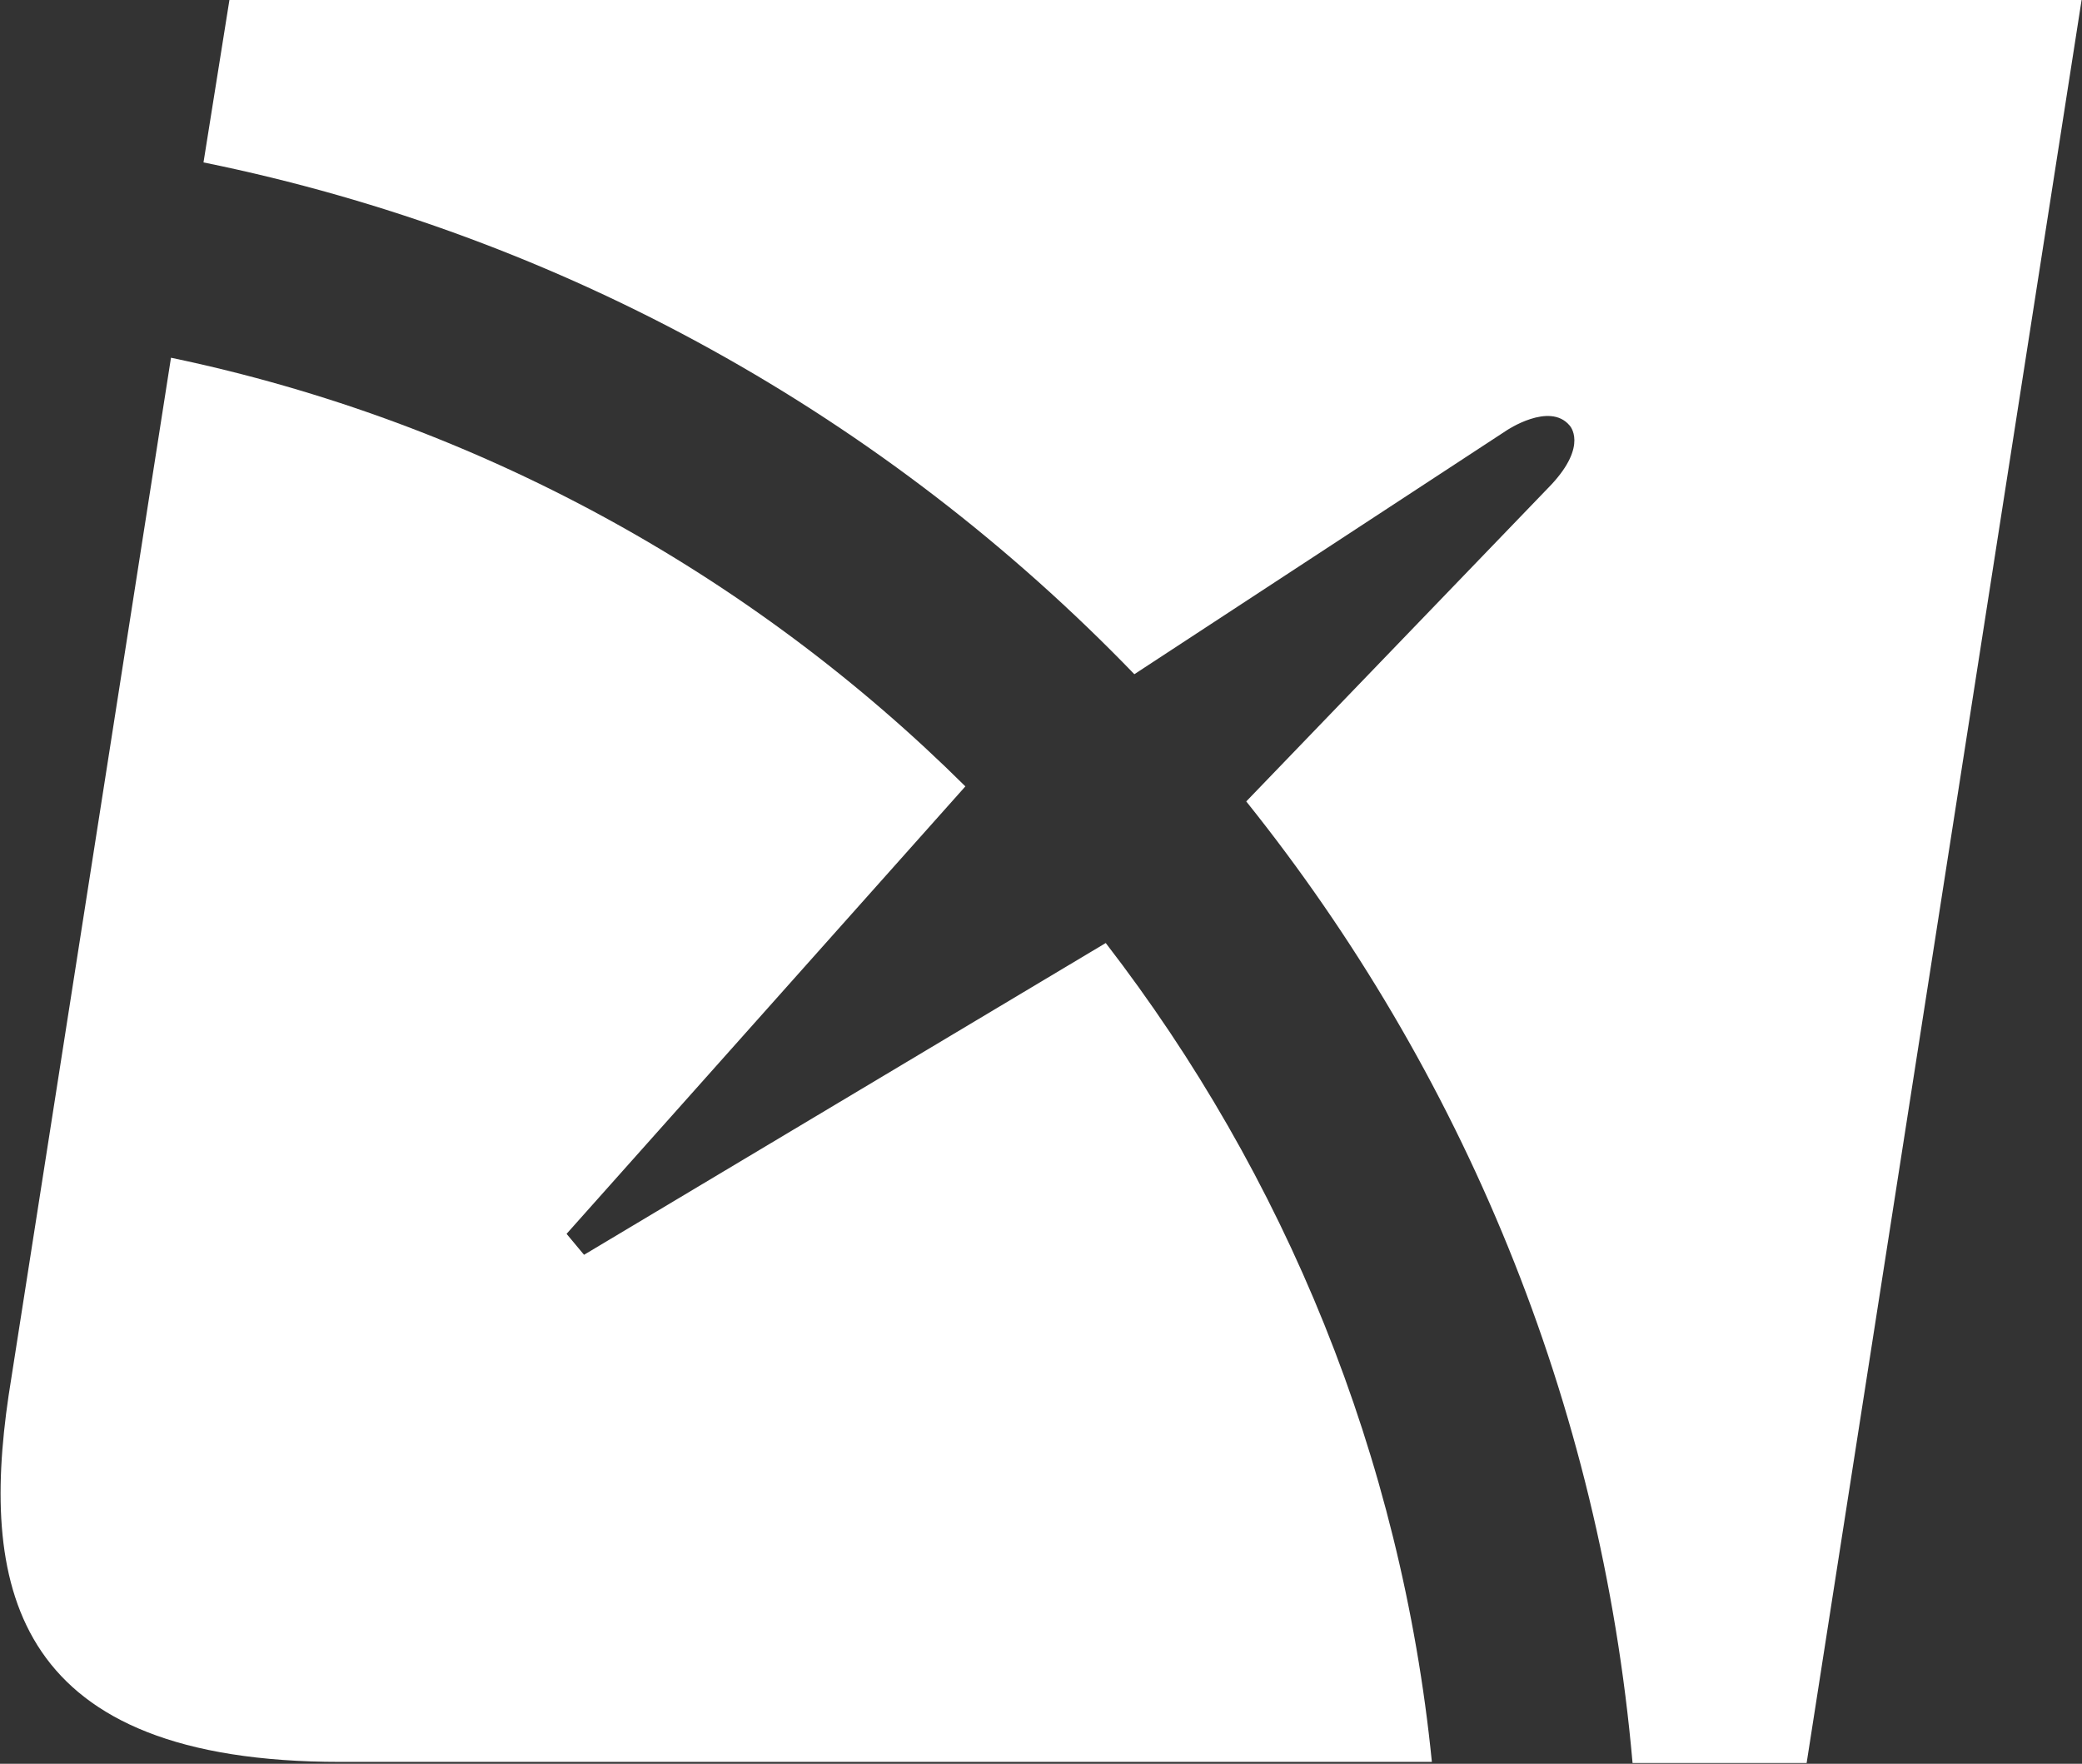
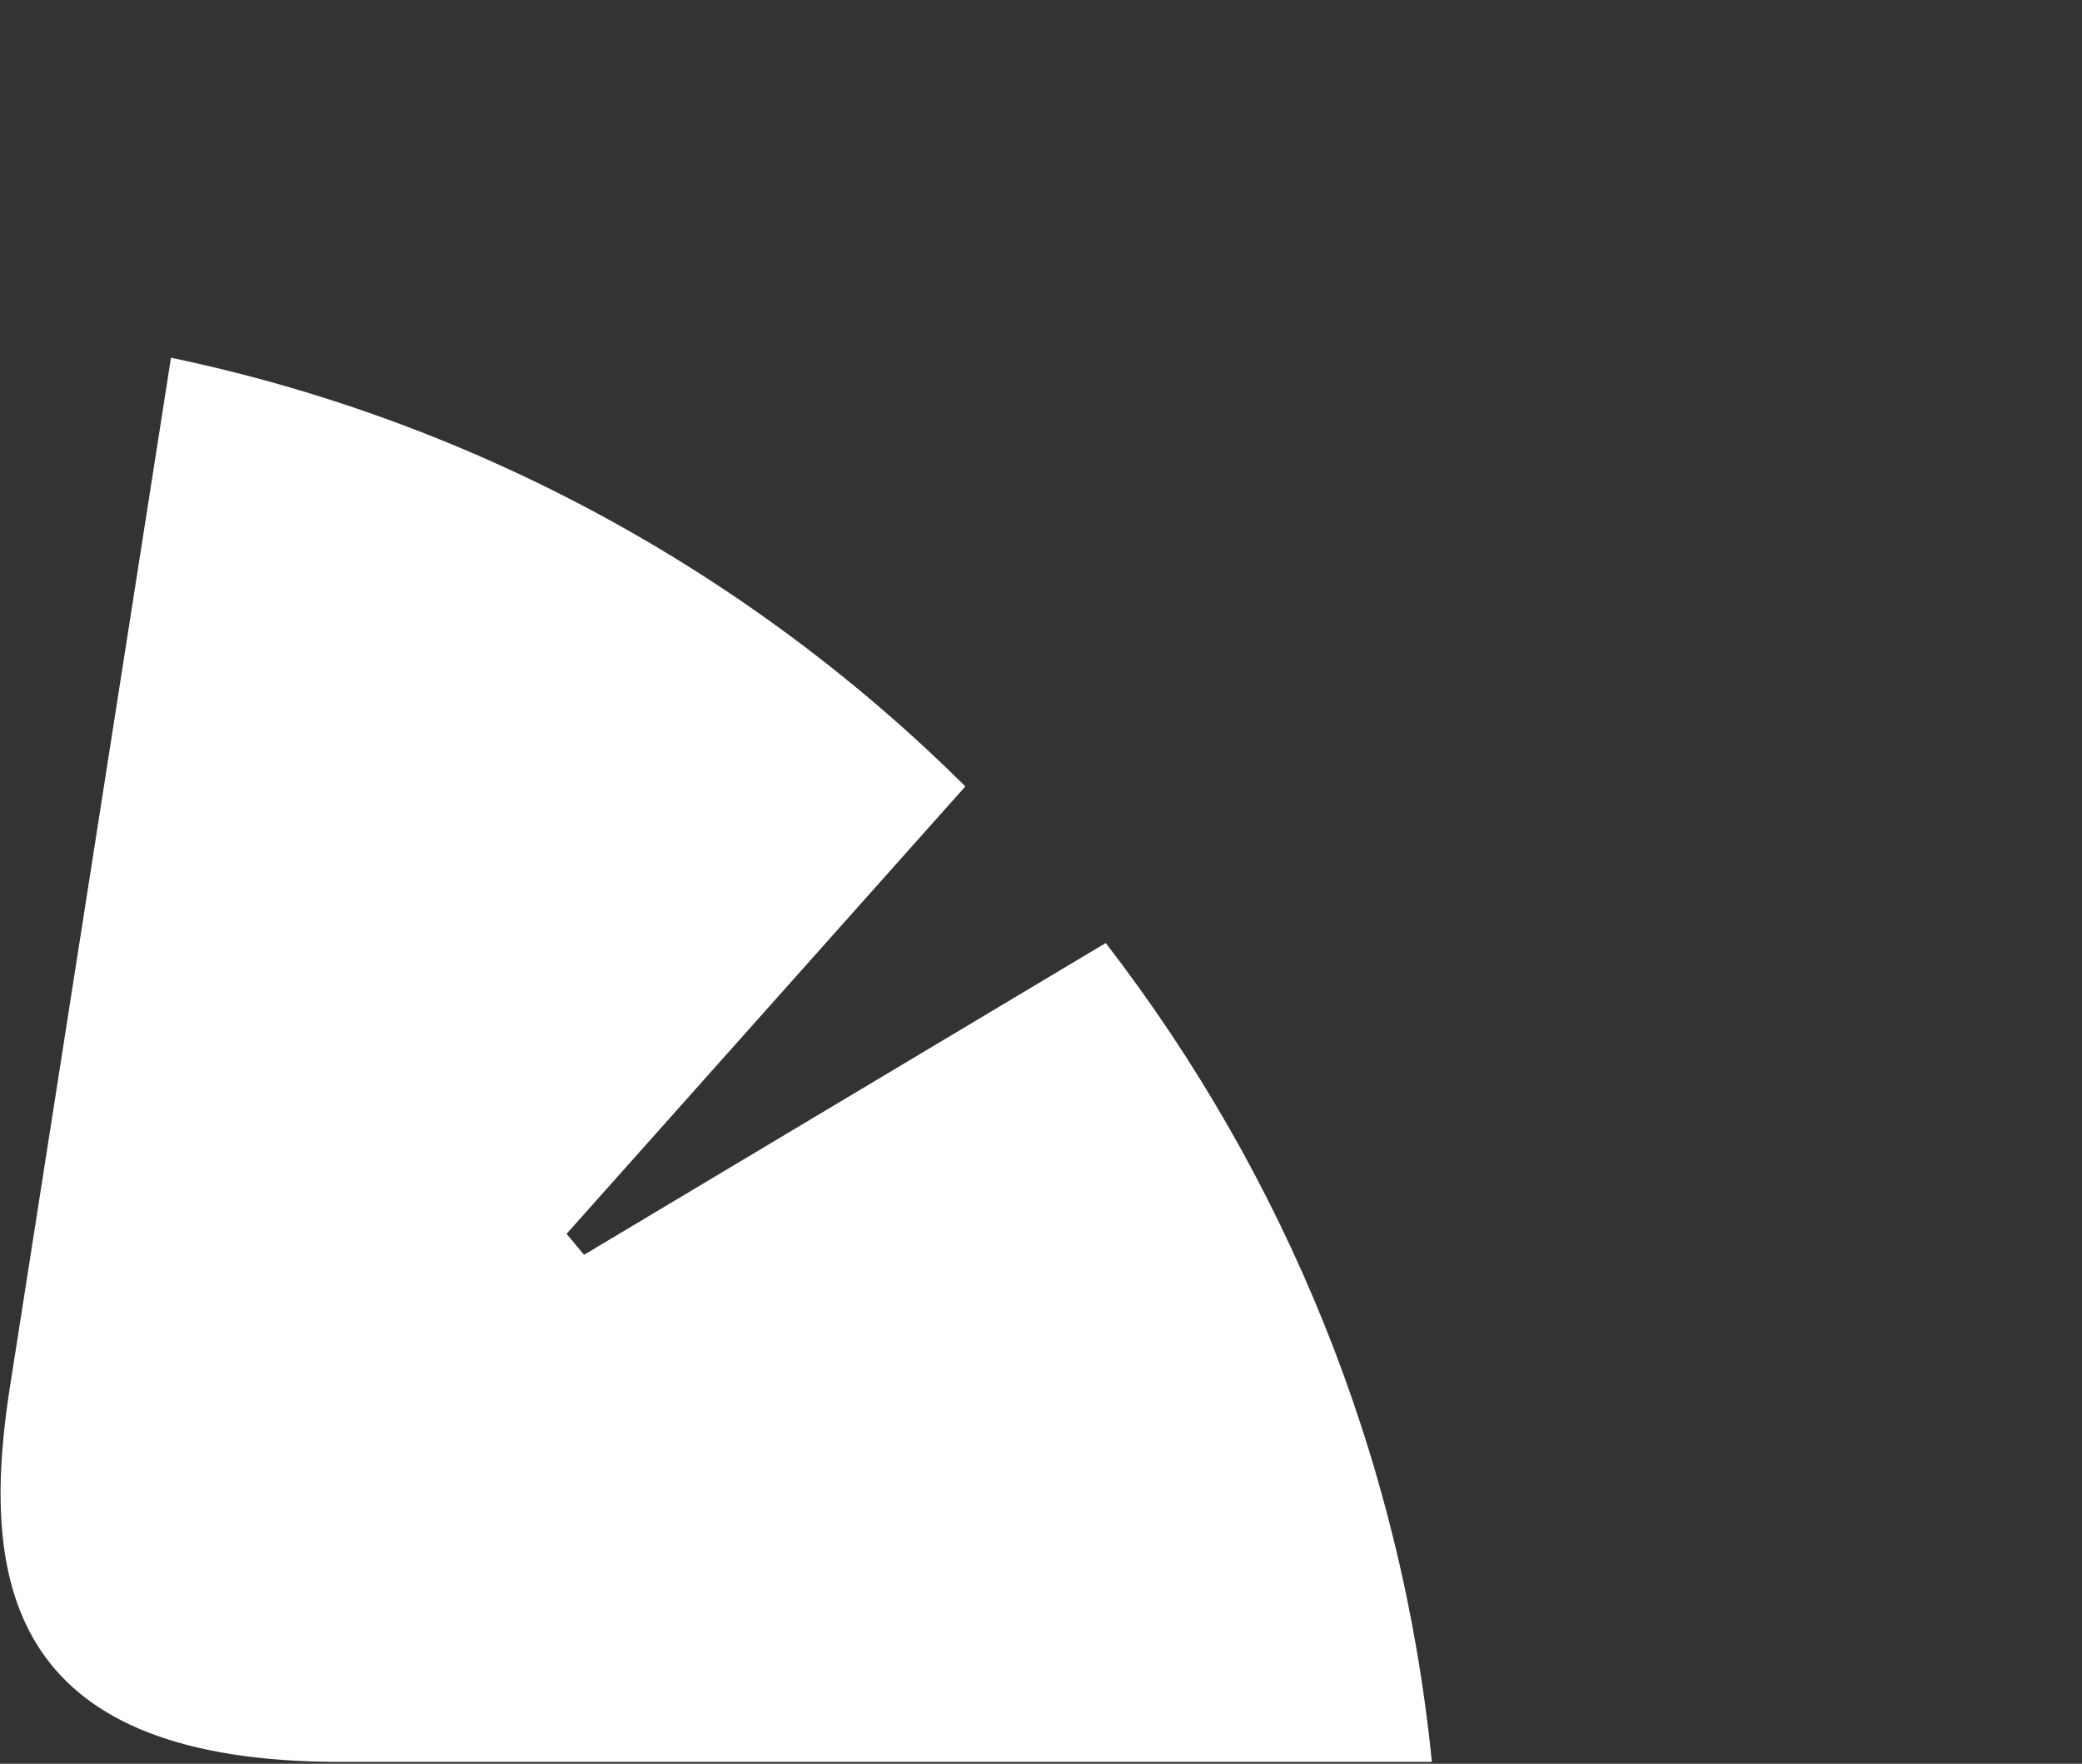
<svg xmlns="http://www.w3.org/2000/svg" version="1.2" viewBox="0 0 1550 1313" width="1550" height="1313">
  <rect x="0" y="0" width="1550" height="1313" fill="#333333" stroke="none" />
  <title>BSLI3</title>
  <style>
		.s0 { fill: #ffffff } 
	</style>
  <g>
-     <path class="s0" d="m170.8 0l-19.3 120.9c268.9 54.7 508.8 190.1 693 381l277-181.4c0 0 32-21.6 47-3.8 0 0 14.1 14.4-13.6 44.1l-227.1 235.8c160.3 200.1 264 446.6 287.6 715.8h129.6l204.7-1312.4z" />
    <path class="s0" d="m434.8 934.1l-13-15.6 296.9-333.1c-159.5-158.4-363.7-271.5-591.4-319.1l-120.9 772.6c-21.4 145.1 4.8 272.7 247 272.7h812.6c-22.8-227.8-109.7-437.1-242.8-609.6z" />
  </g>
</svg>